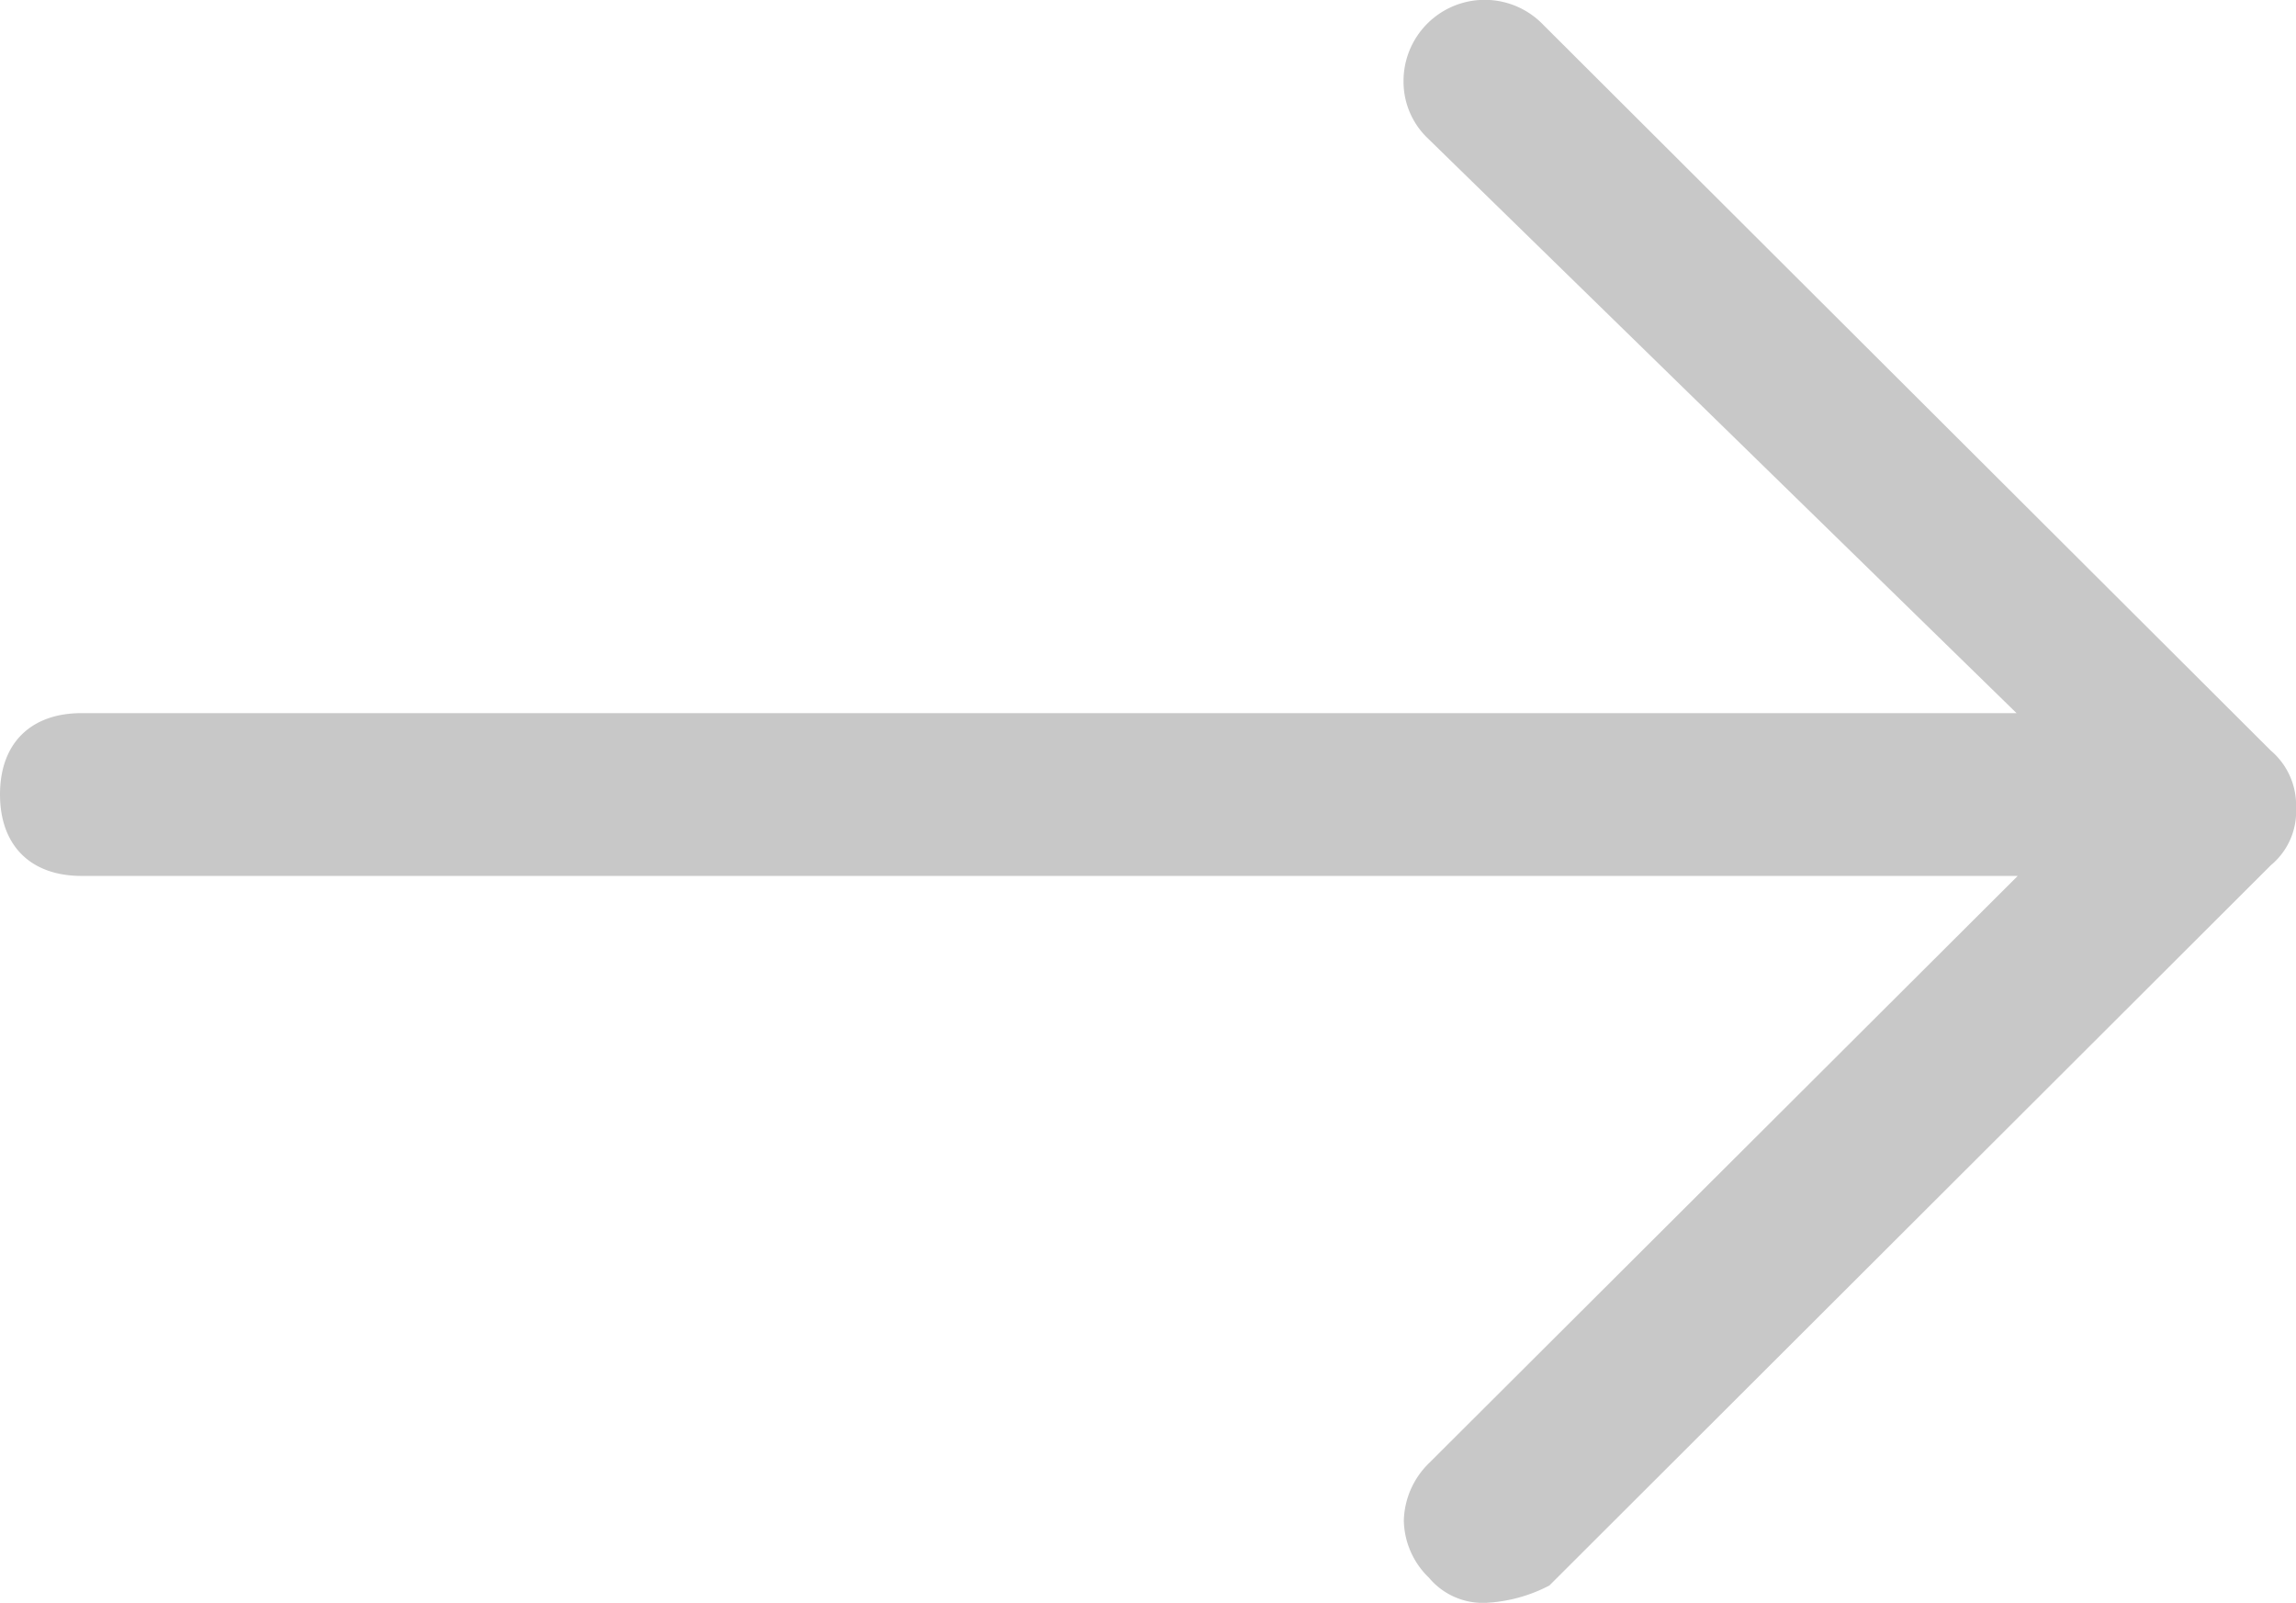
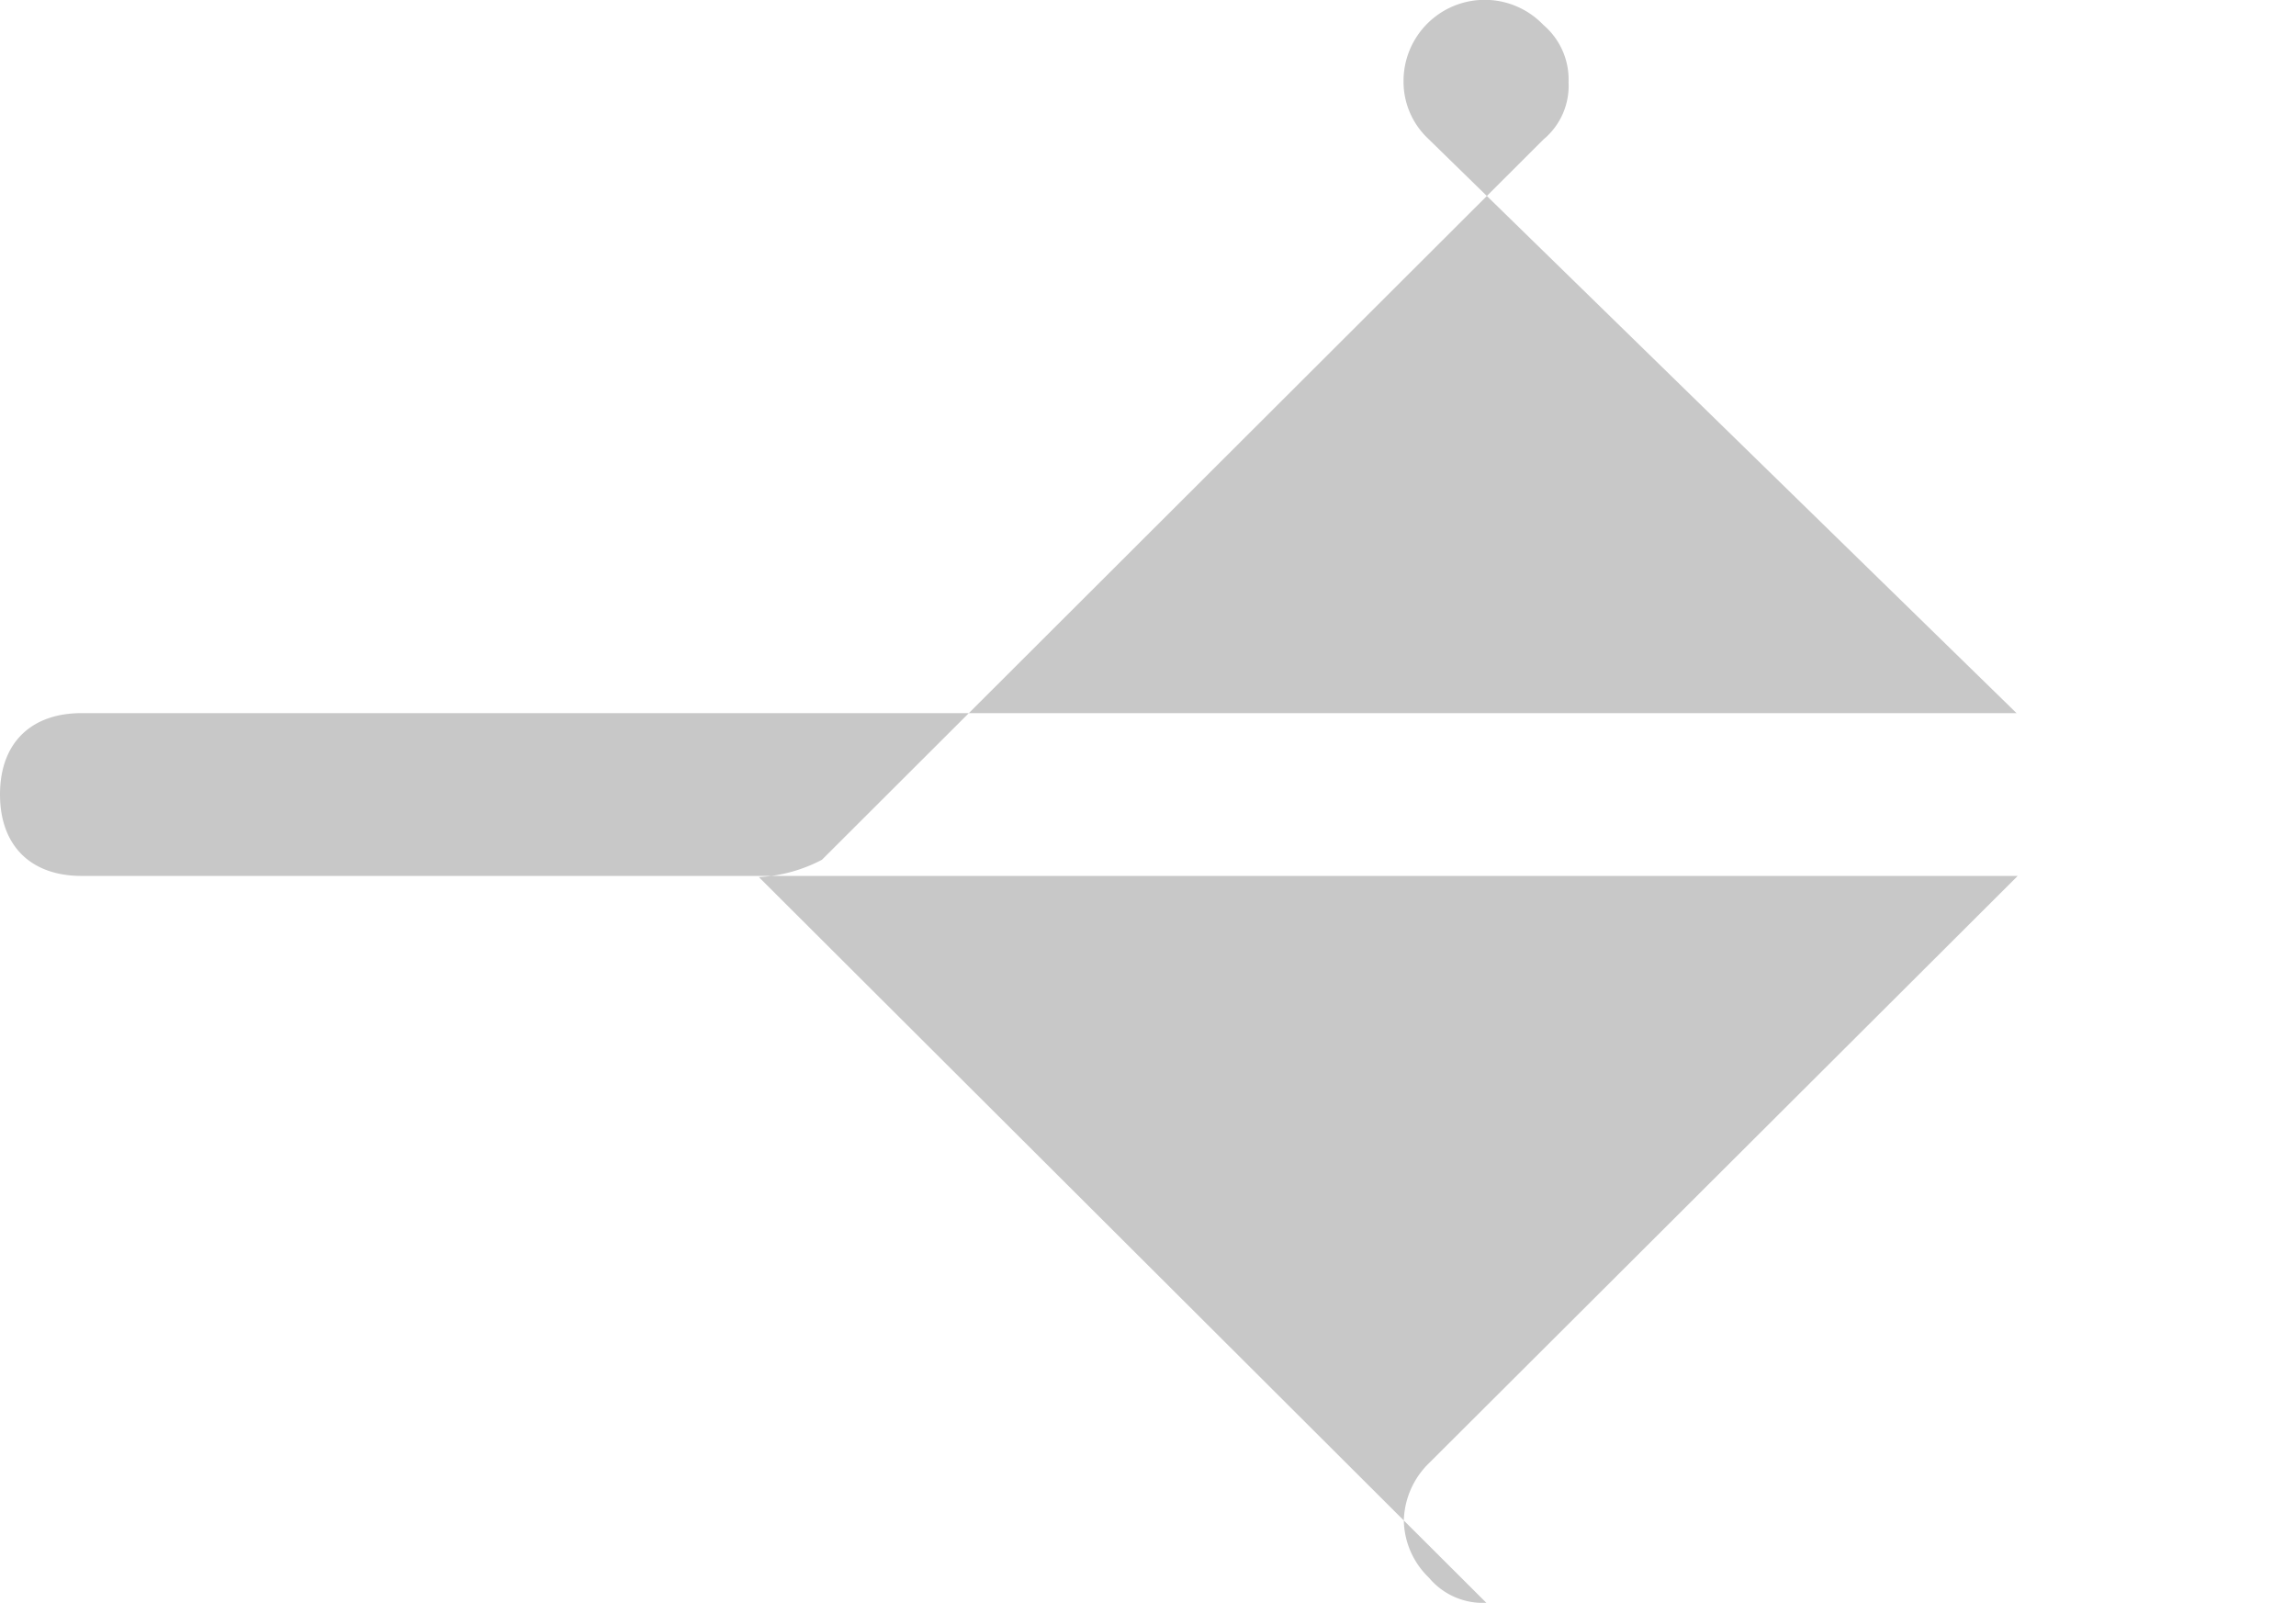
<svg xmlns="http://www.w3.org/2000/svg" width="192" height="134" viewBox="0 0 192 134">
  <defs>
    <style>
      .cls-1 {
        fill: #c8c8c8;
        fill-rule: evenodd;
      }
    </style>
  </defs>
-   <path id="形状_1" data-name="形状 1" class="cls-1" d="M321.293,4406.97a5.862,5.862,0,0,1-4.8-2.1,6.8,6.8,0,0,1-2.1-4.78,6.945,6.945,0,0,1,2.1-4.79l49.237-49.1H203.823c-4.324,0-6.823-2.6-6.823-6.81,0-4.31,2.6-6.8,6.823-6.8H365.631l-49.237-48.06a6.531,6.531,0,0,1-2.025-4.69,6.788,6.788,0,0,1,11.7-4.78l60.835,60.67a5.987,5.987,0,0,1,2.1,4.78,5.833,5.833,0,0,1-2.1,4.79l-60.335,60.22a12.785,12.785,0,0,1-5.273,1.45h0Z" transform="translate(-197 -4272.97)" />
+   <path id="形状_1" data-name="形状 1" class="cls-1" d="M321.293,4406.97a5.862,5.862,0,0,1-4.8-2.1,6.8,6.8,0,0,1-2.1-4.78,6.945,6.945,0,0,1,2.1-4.79l49.237-49.1H203.823c-4.324,0-6.823-2.6-6.823-6.81,0-4.31,2.6-6.8,6.823-6.8H365.631l-49.237-48.06a6.531,6.531,0,0,1-2.025-4.69,6.788,6.788,0,0,1,11.7-4.78a5.987,5.987,0,0,1,2.1,4.78,5.833,5.833,0,0,1-2.1,4.79l-60.335,60.22a12.785,12.785,0,0,1-5.273,1.45h0Z" transform="translate(-197 -4272.97)" />
</svg>